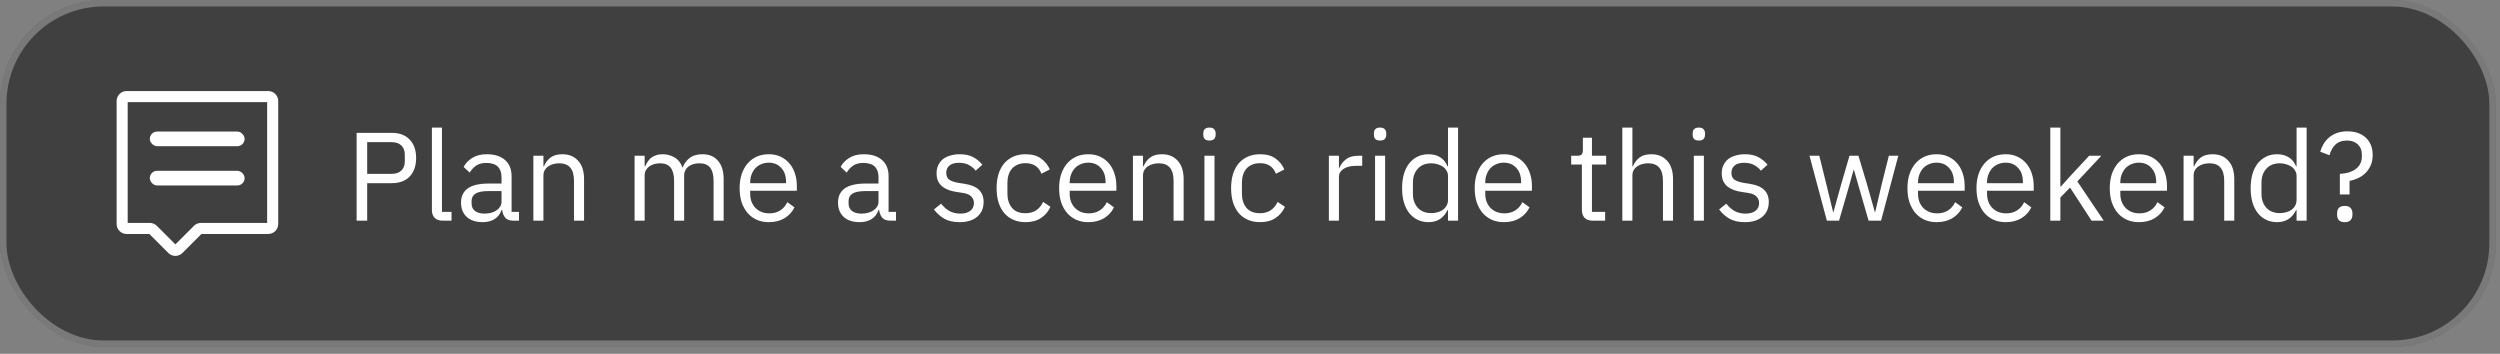
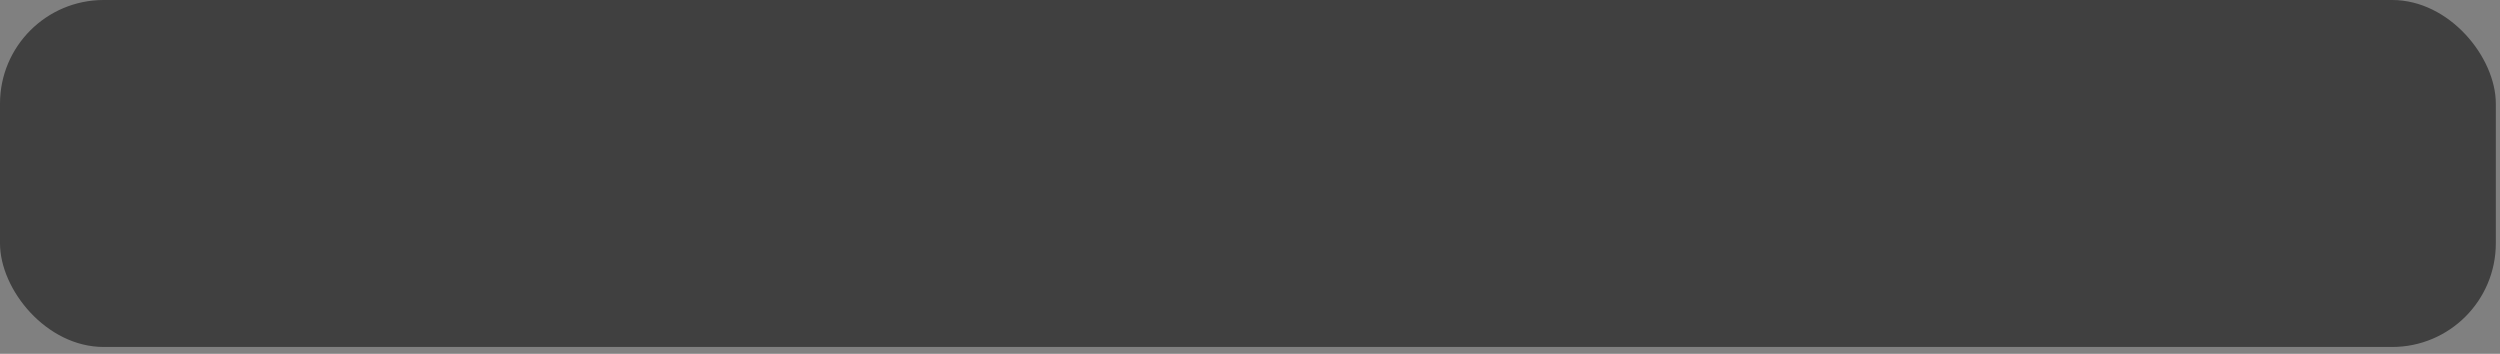
<svg xmlns="http://www.w3.org/2000/svg" width="318" height="45" viewBox="0 0 318 45" fill="none">
  <rect x="0" y="0" width="318" height="45" fill="#808080" stroke="none" />
  <rect width="317.468" height="44.134" rx="13.188" fill="black" fill-opacity="0.5" />
-   <rect x="0.412" y="0.412" width="316.644" height="43.309" rx="12.776" stroke="white" stroke-opacity="0.3" stroke-width="0.824" />
-   <path d="M16.242 28.354H19.051C19.387 28.354 19.709 28.488 19.946 28.725L22.308 31.087L24.67 28.725L24.692 28.703C24.927 28.48 25.24 28.354 25.565 28.354H33.982V12.988H16.242V28.354ZM35.389 28.495C35.389 29.194 34.822 29.761 34.123 29.761H25.623L23.203 32.181C22.709 32.675 21.907 32.675 21.413 32.181L18.993 29.761H16.102C15.403 29.761 14.836 29.194 14.836 28.495V12.848C14.836 12.149 15.403 11.582 16.102 11.582H34.123C34.822 11.582 35.389 12.149 35.389 12.848V28.495Z" fill="white" />
-   <rect x="19.055" y="16.733" width="12.061" height="1.864" rx="0.932" fill="white" />
-   <rect x="19.055" y="21.726" width="12.061" height="1.864" rx="0.932" fill="white" />
-   <path d="M45.363 28.067V16.899H49.811C50.814 16.899 51.582 17.187 52.115 17.763C52.659 18.328 52.931 19.107 52.931 20.099C52.931 21.091 52.659 21.875 52.115 22.451C51.582 23.016 50.814 23.299 49.811 23.299H46.707V28.067H45.363ZM46.707 22.115H49.811C50.344 22.115 50.755 21.976 51.043 21.699C51.342 21.422 51.491 21.027 51.491 20.515V19.683C51.491 19.171 51.342 18.776 51.043 18.499C50.755 18.222 50.344 18.083 49.811 18.083H46.707V22.115ZM56.298 28.067C55.85 28.067 55.509 27.944 55.274 27.699C55.05 27.443 54.938 27.123 54.938 26.739V16.227H56.218V26.947H57.434V28.067H56.298ZM65.297 28.067C64.817 28.067 64.471 27.939 64.257 27.683C64.055 27.427 63.927 27.107 63.873 26.723H63.794C63.612 27.235 63.313 27.619 62.898 27.875C62.481 28.131 61.986 28.259 61.41 28.259C60.535 28.259 59.852 28.035 59.361 27.587C58.882 27.139 58.642 26.531 58.642 25.763C58.642 24.984 58.924 24.387 59.489 23.971C60.066 23.555 60.956 23.347 62.161 23.347H63.794V22.531C63.794 21.944 63.633 21.496 63.313 21.187C62.993 20.878 62.503 20.723 61.842 20.723C61.34 20.723 60.919 20.835 60.578 21.059C60.247 21.283 59.969 21.582 59.745 21.955L58.977 21.235C59.202 20.787 59.559 20.408 60.05 20.099C60.54 19.779 61.159 19.619 61.906 19.619C62.908 19.619 63.687 19.864 64.242 20.355C64.796 20.846 65.073 21.528 65.073 22.403V26.947H66.017V28.067H65.297ZM61.617 27.171C61.938 27.171 62.231 27.134 62.498 27.059C62.764 26.984 62.993 26.878 63.185 26.739C63.377 26.6 63.527 26.44 63.633 26.259C63.74 26.078 63.794 25.88 63.794 25.667V24.307H62.097C61.361 24.307 60.823 24.414 60.481 24.627C60.151 24.84 59.986 25.15 59.986 25.555V25.891C59.986 26.296 60.13 26.611 60.417 26.835C60.716 27.059 61.116 27.171 61.617 27.171ZM67.844 28.067V19.811H69.124V21.155H69.188C69.391 20.686 69.674 20.312 70.036 20.035C70.41 19.758 70.906 19.619 71.524 19.619C72.378 19.619 73.05 19.896 73.54 20.451C74.042 20.995 74.292 21.768 74.292 22.771V28.067H73.012V22.995C73.012 21.512 72.388 20.771 71.14 20.771C70.884 20.771 70.634 20.803 70.388 20.867C70.154 20.931 69.94 21.027 69.748 21.155C69.556 21.283 69.402 21.448 69.284 21.651C69.178 21.843 69.124 22.072 69.124 22.339V28.067H67.844ZM80.719 28.067V19.811H81.999V21.155H82.063C82.159 20.942 82.266 20.744 82.383 20.563C82.511 20.371 82.661 20.206 82.831 20.067C83.013 19.928 83.221 19.822 83.455 19.747C83.69 19.662 83.967 19.619 84.287 19.619C84.831 19.619 85.333 19.752 85.791 20.019C86.25 20.275 86.591 20.702 86.815 21.299H86.847C86.997 20.851 87.274 20.462 87.679 20.131C88.095 19.79 88.655 19.619 89.359 19.619C90.202 19.619 90.858 19.896 91.327 20.451C91.807 20.995 92.047 21.768 92.047 22.771V28.067H90.767V22.995C90.767 22.259 90.623 21.704 90.335 21.331C90.047 20.958 89.589 20.771 88.959 20.771C88.703 20.771 88.458 20.803 88.223 20.867C87.999 20.931 87.797 21.027 87.615 21.155C87.434 21.283 87.29 21.448 87.183 21.651C87.077 21.843 87.023 22.072 87.023 22.339V28.067H85.743V22.995C85.743 22.259 85.599 21.704 85.311 21.331C85.023 20.958 84.575 20.771 83.967 20.771C83.711 20.771 83.466 20.803 83.231 20.867C82.997 20.931 82.789 21.027 82.607 21.155C82.426 21.283 82.277 21.448 82.159 21.651C82.053 21.843 81.999 22.072 81.999 22.339V28.067H80.719ZM97.792 28.259C97.227 28.259 96.715 28.158 96.256 27.955C95.808 27.752 95.419 27.464 95.088 27.091C94.768 26.707 94.517 26.254 94.336 25.731C94.165 25.198 94.08 24.6 94.08 23.939C94.08 23.288 94.165 22.696 94.336 22.163C94.517 21.63 94.768 21.176 95.088 20.803C95.419 20.419 95.808 20.126 96.256 19.923C96.715 19.72 97.227 19.619 97.792 19.619C98.347 19.619 98.843 19.72 99.28 19.923C99.718 20.126 100.091 20.408 100.4 20.771C100.709 21.123 100.944 21.544 101.104 22.035C101.275 22.526 101.36 23.064 101.36 23.651V24.259H95.424V24.643C95.424 24.995 95.478 25.326 95.584 25.635C95.701 25.934 95.862 26.195 96.064 26.419C96.278 26.643 96.534 26.819 96.832 26.947C97.141 27.075 97.488 27.139 97.872 27.139C98.395 27.139 98.848 27.016 99.232 26.771C99.627 26.526 99.931 26.174 100.144 25.715L101.056 26.371C100.789 26.936 100.373 27.395 99.808 27.747C99.243 28.088 98.571 28.259 97.792 28.259ZM97.792 20.691C97.44 20.691 97.12 20.755 96.832 20.883C96.544 21 96.293 21.171 96.08 21.395C95.877 21.619 95.718 21.886 95.6 22.195C95.483 22.494 95.424 22.824 95.424 23.187V23.299H99.984V23.123C99.984 22.387 99.781 21.8 99.376 21.363C98.981 20.915 98.454 20.691 97.792 20.691ZM113.251 28.067C112.771 28.067 112.424 27.939 112.211 27.683C112.008 27.427 111.88 27.107 111.827 26.723H111.747C111.565 27.235 111.267 27.619 110.851 27.875C110.435 28.131 109.939 28.259 109.363 28.259C108.488 28.259 107.805 28.035 107.315 27.587C106.835 27.139 106.595 26.531 106.595 25.763C106.595 24.984 106.877 24.387 107.443 23.971C108.019 23.555 108.909 23.347 110.115 23.347H111.747V22.531C111.747 21.944 111.587 21.496 111.267 21.187C110.947 20.878 110.456 20.723 109.795 20.723C109.293 20.723 108.872 20.835 108.531 21.059C108.2 21.283 107.923 21.582 107.699 21.955L106.931 21.235C107.155 20.787 107.512 20.408 108.003 20.099C108.493 19.779 109.112 19.619 109.859 19.619C110.861 19.619 111.64 19.864 112.195 20.355C112.749 20.846 113.027 21.528 113.027 22.403V26.947H113.971V28.067H113.251ZM109.571 27.171C109.891 27.171 110.184 27.134 110.451 27.059C110.717 26.984 110.947 26.878 111.139 26.739C111.331 26.6 111.48 26.44 111.587 26.259C111.693 26.078 111.747 25.88 111.747 25.667V24.307H110.051C109.315 24.307 108.776 24.414 108.435 24.627C108.104 24.84 107.939 25.15 107.939 25.555V25.891C107.939 26.296 108.083 26.611 108.371 26.835C108.669 27.059 109.069 27.171 109.571 27.171ZM122.059 28.259C121.291 28.259 120.645 28.115 120.123 27.827C119.611 27.528 119.168 27.134 118.795 26.643L119.707 25.907C120.027 26.312 120.384 26.627 120.779 26.851C121.173 27.064 121.632 27.171 122.155 27.171C122.699 27.171 123.12 27.054 123.419 26.819C123.728 26.584 123.883 26.254 123.883 25.827C123.883 25.507 123.776 25.235 123.563 25.011C123.36 24.776 122.987 24.616 122.443 24.531L121.787 24.435C121.403 24.382 121.051 24.302 120.731 24.195C120.411 24.078 120.128 23.928 119.883 23.747C119.648 23.555 119.461 23.32 119.323 23.043C119.195 22.766 119.131 22.435 119.131 22.051C119.131 21.646 119.205 21.294 119.355 20.995C119.504 20.686 119.707 20.43 119.963 20.227C120.229 20.024 120.544 19.875 120.907 19.779C121.269 19.672 121.659 19.619 122.075 19.619C122.747 19.619 123.307 19.736 123.755 19.971C124.213 20.206 124.613 20.531 124.955 20.947L124.107 21.715C123.925 21.459 123.659 21.23 123.307 21.027C122.955 20.814 122.512 20.707 121.979 20.707C121.445 20.707 121.04 20.824 120.763 21.059C120.496 21.283 120.363 21.592 120.363 21.987C120.363 22.392 120.496 22.686 120.763 22.867C121.04 23.048 121.435 23.182 121.947 23.267L122.587 23.363C123.504 23.502 124.155 23.768 124.539 24.163C124.923 24.547 125.115 25.054 125.115 25.683C125.115 26.483 124.843 27.112 124.299 27.571C123.755 28.03 123.008 28.259 122.059 28.259ZM130.448 28.259C129.872 28.259 129.354 28.158 128.896 27.955C128.437 27.752 128.048 27.464 127.728 27.091C127.418 26.718 127.178 26.264 127.008 25.731C126.848 25.198 126.768 24.6 126.768 23.939C126.768 23.278 126.848 22.68 127.008 22.147C127.178 21.614 127.418 21.16 127.728 20.787C128.048 20.414 128.437 20.126 128.896 19.923C129.354 19.72 129.872 19.619 130.448 19.619C131.269 19.619 131.925 19.8 132.416 20.163C132.917 20.515 133.29 20.979 133.536 21.555L132.464 22.099C132.314 21.672 132.069 21.342 131.728 21.107C131.386 20.872 130.96 20.755 130.448 20.755C130.064 20.755 129.728 20.819 129.44 20.947C129.152 21.064 128.912 21.235 128.72 21.459C128.528 21.672 128.384 21.934 128.288 22.243C128.192 22.542 128.144 22.872 128.144 23.235V24.643C128.144 25.368 128.336 25.966 128.72 26.435C129.114 26.894 129.69 27.123 130.448 27.123C131.482 27.123 132.229 26.643 132.688 25.683L133.616 26.307C133.349 26.904 132.949 27.379 132.416 27.731C131.893 28.083 131.237 28.259 130.448 28.259ZM138.433 28.259C137.867 28.259 137.355 28.158 136.897 27.955C136.449 27.752 136.059 27.464 135.729 27.091C135.409 26.707 135.158 26.254 134.977 25.731C134.806 25.198 134.721 24.6 134.721 23.939C134.721 23.288 134.806 22.696 134.977 22.163C135.158 21.63 135.409 21.176 135.729 20.803C136.059 20.419 136.449 20.126 136.897 19.923C137.355 19.72 137.867 19.619 138.433 19.619C138.987 19.619 139.483 19.72 139.921 19.923C140.358 20.126 140.731 20.408 141.041 20.771C141.35 21.123 141.585 21.544 141.745 22.035C141.915 22.526 142.001 23.064 142.001 23.651V24.259H136.065V24.643C136.065 24.995 136.118 25.326 136.225 25.635C136.342 25.934 136.502 26.195 136.705 26.419C136.918 26.643 137.174 26.819 137.473 26.947C137.782 27.075 138.129 27.139 138.513 27.139C139.035 27.139 139.489 27.016 139.873 26.771C140.267 26.526 140.571 26.174 140.785 25.715L141.697 26.371C141.43 26.936 141.014 27.395 140.449 27.747C139.883 28.088 139.211 28.259 138.433 28.259ZM138.433 20.691C138.081 20.691 137.761 20.755 137.473 20.883C137.185 21 136.934 21.171 136.721 21.395C136.518 21.619 136.358 21.886 136.241 22.195C136.123 22.494 136.065 22.824 136.065 23.187V23.299H140.625V23.123C140.625 22.387 140.422 21.8 140.017 21.363C139.622 20.915 139.094 20.691 138.433 20.691ZM144.11 28.067V19.811H145.39V21.155H145.454C145.657 20.686 145.939 20.312 146.302 20.035C146.675 19.758 147.171 19.619 147.79 19.619C148.643 19.619 149.315 19.896 149.806 20.451C150.307 20.995 150.558 21.768 150.558 22.771V28.067H149.278V22.995C149.278 21.512 148.654 20.771 147.406 20.771C147.15 20.771 146.899 20.803 146.654 20.867C146.419 20.931 146.206 21.027 146.014 21.155C145.822 21.283 145.667 21.448 145.55 21.651C145.443 21.843 145.39 22.072 145.39 22.339V28.067H144.11ZM153.844 17.875C153.566 17.875 153.364 17.811 153.236 17.683C153.118 17.544 153.06 17.368 153.06 17.155V16.947C153.06 16.734 153.118 16.563 153.236 16.435C153.364 16.296 153.566 16.227 153.844 16.227C154.121 16.227 154.318 16.296 154.436 16.435C154.564 16.563 154.628 16.734 154.628 16.947V17.155C154.628 17.368 154.564 17.544 154.436 17.683C154.318 17.811 154.121 17.875 153.844 17.875ZM153.204 19.811H154.484V28.067H153.204V19.811ZM160.276 28.259C159.7 28.259 159.182 28.158 158.724 27.955C158.265 27.752 157.876 27.464 157.556 27.091C157.246 26.718 157.006 26.264 156.836 25.731C156.676 25.198 156.596 24.6 156.596 23.939C156.596 23.278 156.676 22.68 156.836 22.147C157.006 21.614 157.246 21.16 157.556 20.787C157.876 20.414 158.265 20.126 158.724 19.923C159.182 19.72 159.7 19.619 160.276 19.619C161.097 19.619 161.753 19.8 162.244 20.163C162.745 20.515 163.118 20.979 163.364 21.555L162.292 22.099C162.142 21.672 161.897 21.342 161.556 21.107C161.214 20.872 160.788 20.755 160.276 20.755C159.892 20.755 159.556 20.819 159.268 20.947C158.98 21.064 158.74 21.235 158.548 21.459C158.356 21.672 158.212 21.934 158.116 22.243C158.02 22.542 157.972 22.872 157.972 23.235V24.643C157.972 25.368 158.164 25.966 158.548 26.435C158.942 26.894 159.518 27.123 160.276 27.123C161.31 27.123 162.057 26.643 162.516 25.683L163.444 26.307C163.177 26.904 162.777 27.379 162.244 27.731C161.721 28.083 161.065 28.259 160.276 28.259ZM169.032 28.067V19.811H170.312V21.331H170.392C170.541 20.936 170.808 20.584 171.192 20.275C171.576 19.966 172.104 19.811 172.776 19.811H173.272V21.091H172.52C171.827 21.091 171.283 21.224 170.888 21.491C170.504 21.747 170.312 22.072 170.312 22.467V28.067H169.032ZM175.547 17.875C175.27 17.875 175.067 17.811 174.939 17.683C174.822 17.544 174.763 17.368 174.763 17.155V16.947C174.763 16.734 174.822 16.563 174.939 16.435C175.067 16.296 175.27 16.227 175.547 16.227C175.824 16.227 176.022 16.296 176.139 16.435C176.267 16.563 176.331 16.734 176.331 16.947V17.155C176.331 17.368 176.267 17.544 176.139 17.683C176.022 17.811 175.824 17.875 175.547 17.875ZM174.907 19.811H176.187V28.067H174.907V19.811ZM184.187 26.723H184.123C183.622 27.747 182.816 28.259 181.707 28.259C181.195 28.259 180.731 28.158 180.315 27.955C179.899 27.752 179.542 27.464 179.243 27.091C178.955 26.718 178.731 26.264 178.571 25.731C178.422 25.198 178.347 24.6 178.347 23.939C178.347 23.278 178.422 22.68 178.571 22.147C178.731 21.614 178.955 21.16 179.243 20.787C179.542 20.414 179.899 20.126 180.315 19.923C180.731 19.72 181.195 19.619 181.707 19.619C182.283 19.619 182.774 19.747 183.179 20.003C183.595 20.248 183.91 20.632 184.123 21.155H184.187V16.227H185.467V28.067H184.187V26.723ZM182.059 27.107C182.347 27.107 182.619 27.07 182.875 26.995C183.142 26.92 183.371 26.814 183.563 26.675C183.755 26.526 183.904 26.35 184.011 26.147C184.128 25.934 184.187 25.694 184.187 25.427V22.355C184.187 22.131 184.128 21.923 184.011 21.731C183.904 21.528 183.755 21.358 183.563 21.219C183.371 21.08 183.142 20.974 182.875 20.899C182.619 20.814 182.347 20.771 182.059 20.771C181.334 20.771 180.763 21 180.347 21.459C179.931 21.907 179.723 22.499 179.723 23.235V24.643C179.723 25.379 179.931 25.976 180.347 26.435C180.763 26.883 181.334 27.107 182.059 27.107ZM191.292 28.259C190.727 28.259 190.215 28.158 189.756 27.955C189.308 27.752 188.919 27.464 188.588 27.091C188.268 26.707 188.017 26.254 187.836 25.731C187.665 25.198 187.58 24.6 187.58 23.939C187.58 23.288 187.665 22.696 187.836 22.163C188.017 21.63 188.268 21.176 188.588 20.803C188.919 20.419 189.308 20.126 189.756 19.923C190.215 19.72 190.727 19.619 191.292 19.619C191.847 19.619 192.343 19.72 192.78 19.923C193.217 20.126 193.591 20.408 193.9 20.771C194.209 21.123 194.444 21.544 194.604 22.035C194.775 22.526 194.86 23.064 194.86 23.651V24.259H188.924V24.643C188.924 24.995 188.977 25.326 189.084 25.635C189.201 25.934 189.361 26.195 189.564 26.419C189.777 26.643 190.033 26.819 190.332 26.947C190.641 27.075 190.988 27.139 191.372 27.139C191.895 27.139 192.348 27.016 192.732 26.771C193.127 26.526 193.431 26.174 193.644 25.715L194.556 26.371C194.289 26.936 193.873 27.395 193.308 27.747C192.743 28.088 192.071 28.259 191.292 28.259ZM191.292 20.691C190.94 20.691 190.62 20.755 190.332 20.883C190.044 21 189.793 21.171 189.58 21.395C189.377 21.619 189.217 21.886 189.1 22.195C188.983 22.494 188.924 22.824 188.924 23.187V23.299H193.484V23.123C193.484 22.387 193.281 21.8 192.876 21.363C192.481 20.915 191.953 20.691 191.292 20.691ZM202.575 28.067C202.127 28.067 201.785 27.944 201.551 27.699C201.327 27.443 201.215 27.112 201.215 26.707V20.931H199.855V19.811H200.623C200.9 19.811 201.087 19.758 201.183 19.651C201.289 19.534 201.343 19.336 201.343 19.059V17.523H202.495V19.811H204.303V20.931H202.495V26.947H204.175V28.067H202.575ZM206.36 16.227H207.64V21.155H207.704C207.907 20.686 208.189 20.312 208.552 20.035C208.925 19.758 209.421 19.619 210.04 19.619C210.893 19.619 211.565 19.896 212.056 20.451C212.557 20.995 212.808 21.768 212.808 22.771V28.067H211.528V22.995C211.528 21.512 210.904 20.771 209.656 20.771C209.4 20.771 209.149 20.803 208.904 20.867C208.669 20.931 208.456 21.027 208.264 21.155C208.072 21.283 207.917 21.448 207.8 21.651C207.693 21.843 207.64 22.072 207.64 22.339V28.067H206.36V16.227ZM216.094 17.875C215.816 17.875 215.614 17.811 215.486 17.683C215.368 17.544 215.31 17.368 215.31 17.155V16.947C215.31 16.734 215.368 16.563 215.486 16.435C215.614 16.296 215.816 16.227 216.094 16.227C216.371 16.227 216.568 16.296 216.686 16.435C216.814 16.563 216.878 16.734 216.878 16.947V17.155C216.878 17.368 216.814 17.544 216.686 17.683C216.568 17.811 216.371 17.875 216.094 17.875ZM215.454 19.811H216.734V28.067H215.454V19.811ZM221.934 28.259C221.166 28.259 220.52 28.115 219.998 27.827C219.486 27.528 219.043 27.134 218.67 26.643L219.582 25.907C219.902 26.312 220.259 26.627 220.654 26.851C221.048 27.064 221.507 27.171 222.03 27.171C222.574 27.171 222.995 27.054 223.294 26.819C223.603 26.584 223.758 26.254 223.758 25.827C223.758 25.507 223.651 25.235 223.438 25.011C223.235 24.776 222.862 24.616 222.318 24.531L221.662 24.435C221.278 24.382 220.926 24.302 220.606 24.195C220.286 24.078 220.003 23.928 219.758 23.747C219.523 23.555 219.336 23.32 219.198 23.043C219.07 22.766 219.006 22.435 219.006 22.051C219.006 21.646 219.08 21.294 219.23 20.995C219.379 20.686 219.582 20.43 219.838 20.227C220.104 20.024 220.419 19.875 220.782 19.779C221.144 19.672 221.534 19.619 221.95 19.619C222.622 19.619 223.182 19.736 223.63 19.971C224.088 20.206 224.488 20.531 224.83 20.947L223.982 21.715C223.8 21.459 223.534 21.23 223.182 21.027C222.83 20.814 222.387 20.707 221.854 20.707C221.32 20.707 220.915 20.824 220.638 21.059C220.371 21.283 220.238 21.592 220.238 21.987C220.238 22.392 220.371 22.686 220.638 22.867C220.915 23.048 221.31 23.182 221.822 23.267L222.462 23.363C223.379 23.502 224.03 23.768 224.414 24.163C224.798 24.547 224.99 25.054 224.99 25.683C224.99 26.483 224.718 27.112 224.174 27.571C223.63 28.03 222.883 28.259 221.934 28.259ZM230.168 19.811H231.416L232.296 23.379L233.176 26.995H233.208L234.216 23.379L235.256 19.811H236.392L237.464 23.379L238.488 26.995H238.52L239.368 23.379L240.264 19.811H241.464L239.272 28.067H237.688L236.536 24.099L235.816 21.587H235.784L235.08 24.099L233.928 28.067H232.376L230.168 19.811ZM246.339 28.259C245.774 28.259 245.262 28.158 244.803 27.955C244.355 27.752 243.966 27.464 243.635 27.091C243.315 26.707 243.064 26.254 242.883 25.731C242.712 25.198 242.627 24.6 242.627 23.939C242.627 23.288 242.712 22.696 242.883 22.163C243.064 21.63 243.315 21.176 243.635 20.803C243.966 20.419 244.355 20.126 244.803 19.923C245.262 19.72 245.774 19.619 246.339 19.619C246.894 19.619 247.39 19.72 247.827 19.923C248.264 20.126 248.638 20.408 248.947 20.771C249.256 21.123 249.491 21.544 249.651 22.035C249.822 22.526 249.907 23.064 249.907 23.651V24.259H243.971V24.643C243.971 24.995 244.024 25.326 244.131 25.635C244.248 25.934 244.408 26.195 244.611 26.419C244.824 26.643 245.08 26.819 245.379 26.947C245.688 27.075 246.035 27.139 246.419 27.139C246.942 27.139 247.395 27.016 247.779 26.771C248.174 26.526 248.478 26.174 248.691 25.715L249.603 26.371C249.336 26.936 248.92 27.395 248.355 27.747C247.79 28.088 247.118 28.259 246.339 28.259ZM246.339 20.691C245.987 20.691 245.667 20.755 245.379 20.883C245.091 21 244.84 21.171 244.627 21.395C244.424 21.619 244.264 21.886 244.147 22.195C244.03 22.494 243.971 22.824 243.971 23.187V23.299H248.531V23.123C248.531 22.387 248.328 21.8 247.923 21.363C247.528 20.915 247 20.691 246.339 20.691ZM255.12 28.259C254.555 28.259 254.043 28.158 253.584 27.955C253.136 27.752 252.747 27.464 252.416 27.091C252.096 26.707 251.846 26.254 251.664 25.731C251.494 25.198 251.408 24.6 251.408 23.939C251.408 23.288 251.494 22.696 251.664 22.163C251.846 21.63 252.096 21.176 252.416 20.803C252.747 20.419 253.136 20.126 253.584 19.923C254.043 19.72 254.555 19.619 255.12 19.619C255.675 19.619 256.171 19.72 256.608 19.923C257.046 20.126 257.419 20.408 257.728 20.771C258.038 21.123 258.272 21.544 258.432 22.035C258.603 22.526 258.688 23.064 258.688 23.651V24.259H252.752V24.643C252.752 24.995 252.806 25.326 252.912 25.635C253.03 25.934 253.19 26.195 253.392 26.419C253.606 26.643 253.862 26.819 254.16 26.947C254.47 27.075 254.816 27.139 255.2 27.139C255.723 27.139 256.176 27.016 256.56 26.771C256.955 26.526 257.259 26.174 257.472 25.715L258.384 26.371C258.118 26.936 257.702 27.395 257.136 27.747C256.571 28.088 255.899 28.259 255.12 28.259ZM255.12 20.691C254.768 20.691 254.448 20.755 254.16 20.883C253.872 21 253.622 21.171 253.408 21.395C253.206 21.619 253.046 21.886 252.928 22.195C252.811 22.494 252.752 22.824 252.752 23.187V23.299H257.312V23.123C257.312 22.387 257.11 21.8 256.704 21.363C256.31 20.915 255.782 20.691 255.12 20.691ZM260.798 16.227H262.078V23.731H262.142L263.406 22.323L265.742 19.811H267.294L264.238 23.075L267.598 28.067H266.046L263.31 23.859L262.078 25.123V28.067H260.798V16.227ZM272.073 28.259C271.508 28.259 270.996 28.158 270.537 27.955C270.089 27.752 269.7 27.464 269.369 27.091C269.049 26.707 268.799 26.254 268.617 25.731C268.447 25.198 268.361 24.6 268.361 23.939C268.361 23.288 268.447 22.696 268.617 22.163C268.799 21.63 269.049 21.176 269.369 20.803C269.7 20.419 270.089 20.126 270.537 19.923C270.996 19.72 271.508 19.619 272.073 19.619C272.628 19.619 273.124 19.72 273.561 19.923C273.999 20.126 274.372 20.408 274.681 20.771C274.991 21.123 275.225 21.544 275.385 22.035C275.556 22.526 275.641 23.064 275.641 23.651V24.259H269.705V24.643C269.705 24.995 269.759 25.326 269.865 25.635C269.983 25.934 270.143 26.195 270.345 26.419C270.559 26.643 270.815 26.819 271.113 26.947C271.423 27.075 271.769 27.139 272.153 27.139C272.676 27.139 273.129 27.016 273.513 26.771C273.908 26.526 274.212 26.174 274.425 25.715L275.337 26.371C275.071 26.936 274.655 27.395 274.089 27.747C273.524 28.088 272.852 28.259 272.073 28.259ZM272.073 20.691C271.721 20.691 271.401 20.755 271.113 20.883C270.825 21 270.575 21.171 270.361 21.395C270.159 21.619 269.999 21.886 269.881 22.195C269.764 22.494 269.705 22.824 269.705 23.187V23.299H274.265V23.123C274.265 22.387 274.063 21.8 273.657 21.363C273.263 20.915 272.735 20.691 272.073 20.691ZM277.751 28.067V19.811H279.031V21.155H279.095C279.297 20.686 279.58 20.312 279.943 20.035C280.316 19.758 280.812 19.619 281.431 19.619C282.284 19.619 282.956 19.896 283.447 20.451C283.948 20.995 284.199 21.768 284.199 22.771V28.067H282.919V22.995C282.919 21.512 282.295 20.771 281.047 20.771C280.791 20.771 280.54 20.803 280.295 20.867C280.06 20.931 279.847 21.027 279.655 21.155C279.463 21.283 279.308 21.448 279.191 21.651C279.084 21.843 279.031 22.072 279.031 22.339V28.067H277.751ZM292.124 26.723H292.06C291.559 27.747 290.754 28.259 289.644 28.259C289.132 28.259 288.668 28.158 288.252 27.955C287.836 27.752 287.479 27.464 287.18 27.091C286.892 26.718 286.668 26.264 286.508 25.731C286.359 25.198 286.284 24.6 286.284 23.939C286.284 23.278 286.359 22.68 286.508 22.147C286.668 21.614 286.892 21.16 287.18 20.787C287.479 20.414 287.836 20.126 288.252 19.923C288.668 19.72 289.132 19.619 289.644 19.619C290.22 19.619 290.711 19.747 291.116 20.003C291.532 20.248 291.847 20.632 292.06 21.155H292.124V16.227H293.404V28.067H292.124V26.723ZM289.996 27.107C290.284 27.107 290.556 27.07 290.812 26.995C291.079 26.92 291.308 26.814 291.5 26.675C291.692 26.526 291.842 26.35 291.948 26.147C292.066 25.934 292.124 25.694 292.124 25.427V22.355C292.124 22.131 292.066 21.923 291.948 21.731C291.842 21.528 291.692 21.358 291.5 21.219C291.308 21.08 291.079 20.974 290.812 20.899C290.556 20.814 290.284 20.771 289.996 20.771C289.271 20.771 288.7 21 288.284 21.459C287.868 21.907 287.66 22.499 287.66 23.235V24.643C287.66 25.379 287.868 25.976 288.284 26.435C288.7 26.883 289.271 27.107 289.996 27.107ZM297.63 24.739V22.115C298.504 22.072 299.187 21.859 299.678 21.475C300.179 21.091 300.43 20.563 300.43 19.891V19.667C300.43 19.123 300.259 18.691 299.918 18.371C299.576 18.04 299.118 17.875 298.542 17.875C297.923 17.875 297.427 18.051 297.054 18.403C296.691 18.755 296.446 19.203 296.318 19.747L295.134 19.299C295.23 18.958 295.368 18.632 295.55 18.323C295.742 18.003 295.976 17.726 296.254 17.491C296.542 17.246 296.878 17.054 297.262 16.915C297.646 16.776 298.088 16.707 298.59 16.707C299.582 16.707 300.366 16.979 300.942 17.523C301.518 18.067 301.806 18.803 301.806 19.731C301.806 20.243 301.715 20.691 301.534 21.075C301.363 21.448 301.139 21.768 300.862 22.035C300.584 22.302 300.27 22.515 299.918 22.675C299.566 22.835 299.214 22.947 298.862 23.011V24.739H297.63ZM298.254 28.259C297.912 28.259 297.662 28.174 297.502 28.003C297.352 27.832 297.278 27.608 297.278 27.331V27.123C297.278 26.846 297.352 26.622 297.502 26.451C297.662 26.28 297.912 26.195 298.254 26.195C298.595 26.195 298.84 26.28 298.99 26.451C299.15 26.622 299.23 26.846 299.23 27.123V27.331C299.23 27.608 299.15 27.832 298.99 28.003C298.84 28.174 298.595 28.259 298.254 28.259Z" fill="white" />
</svg>